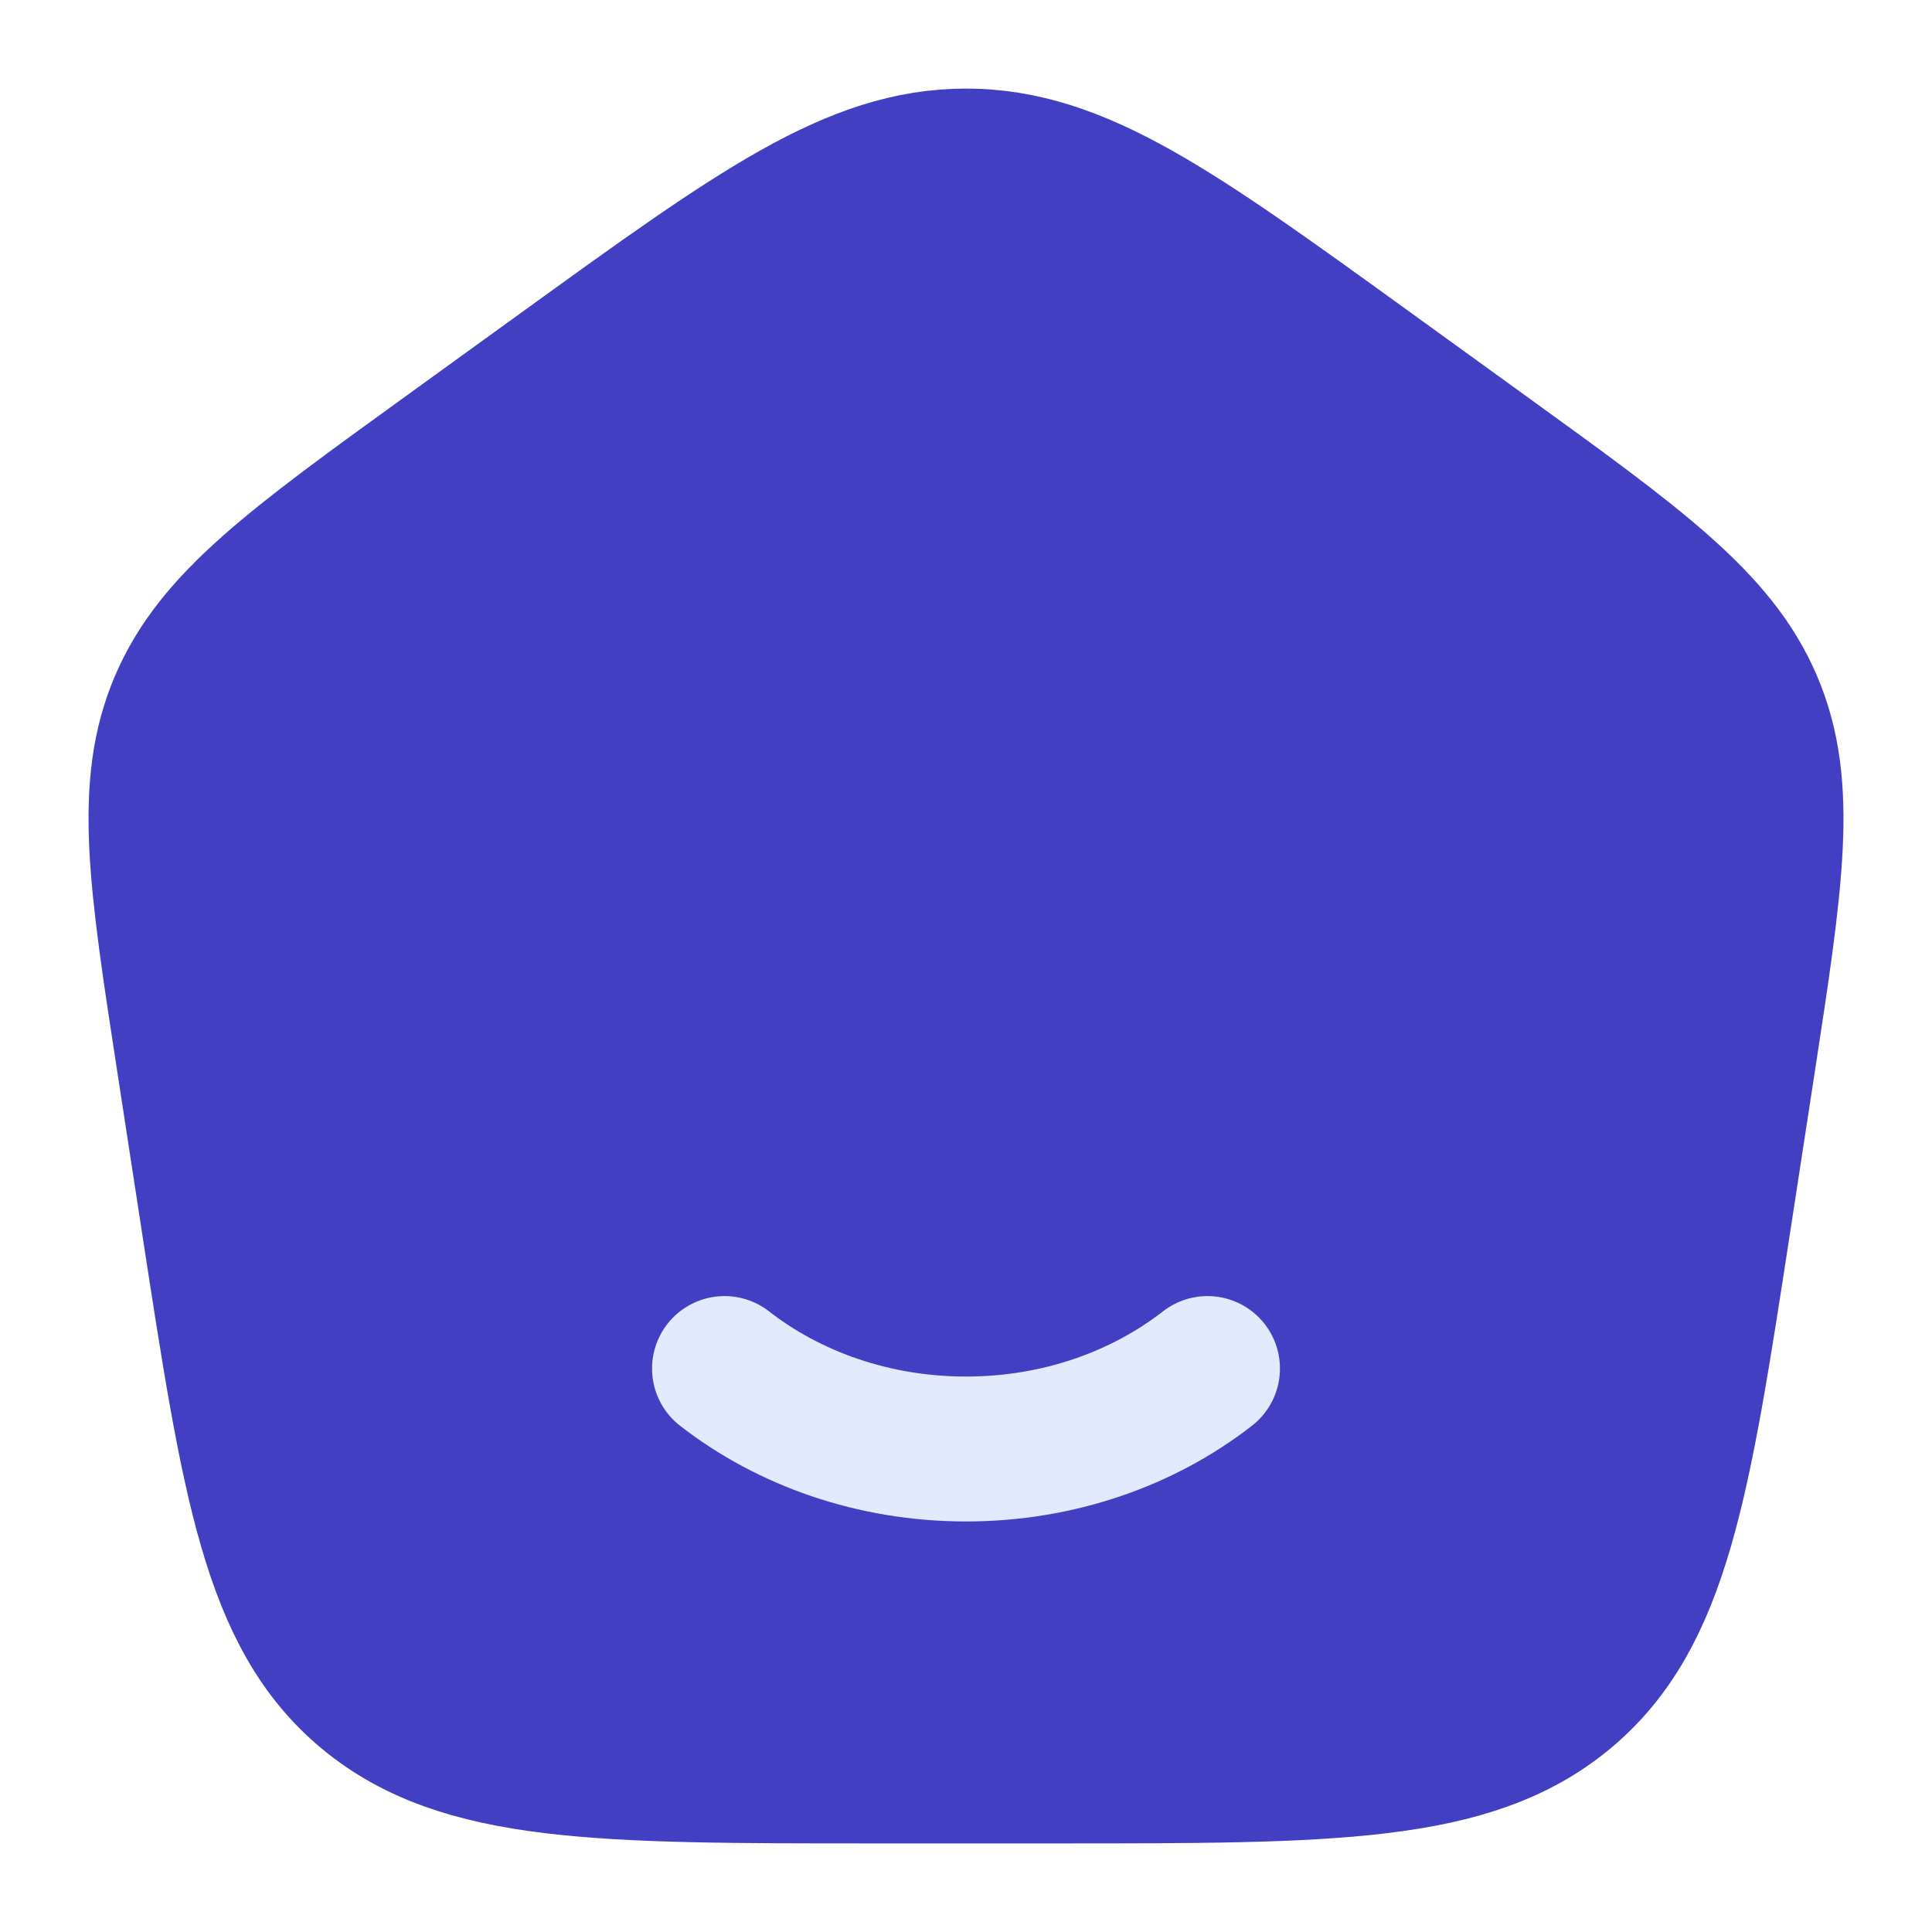
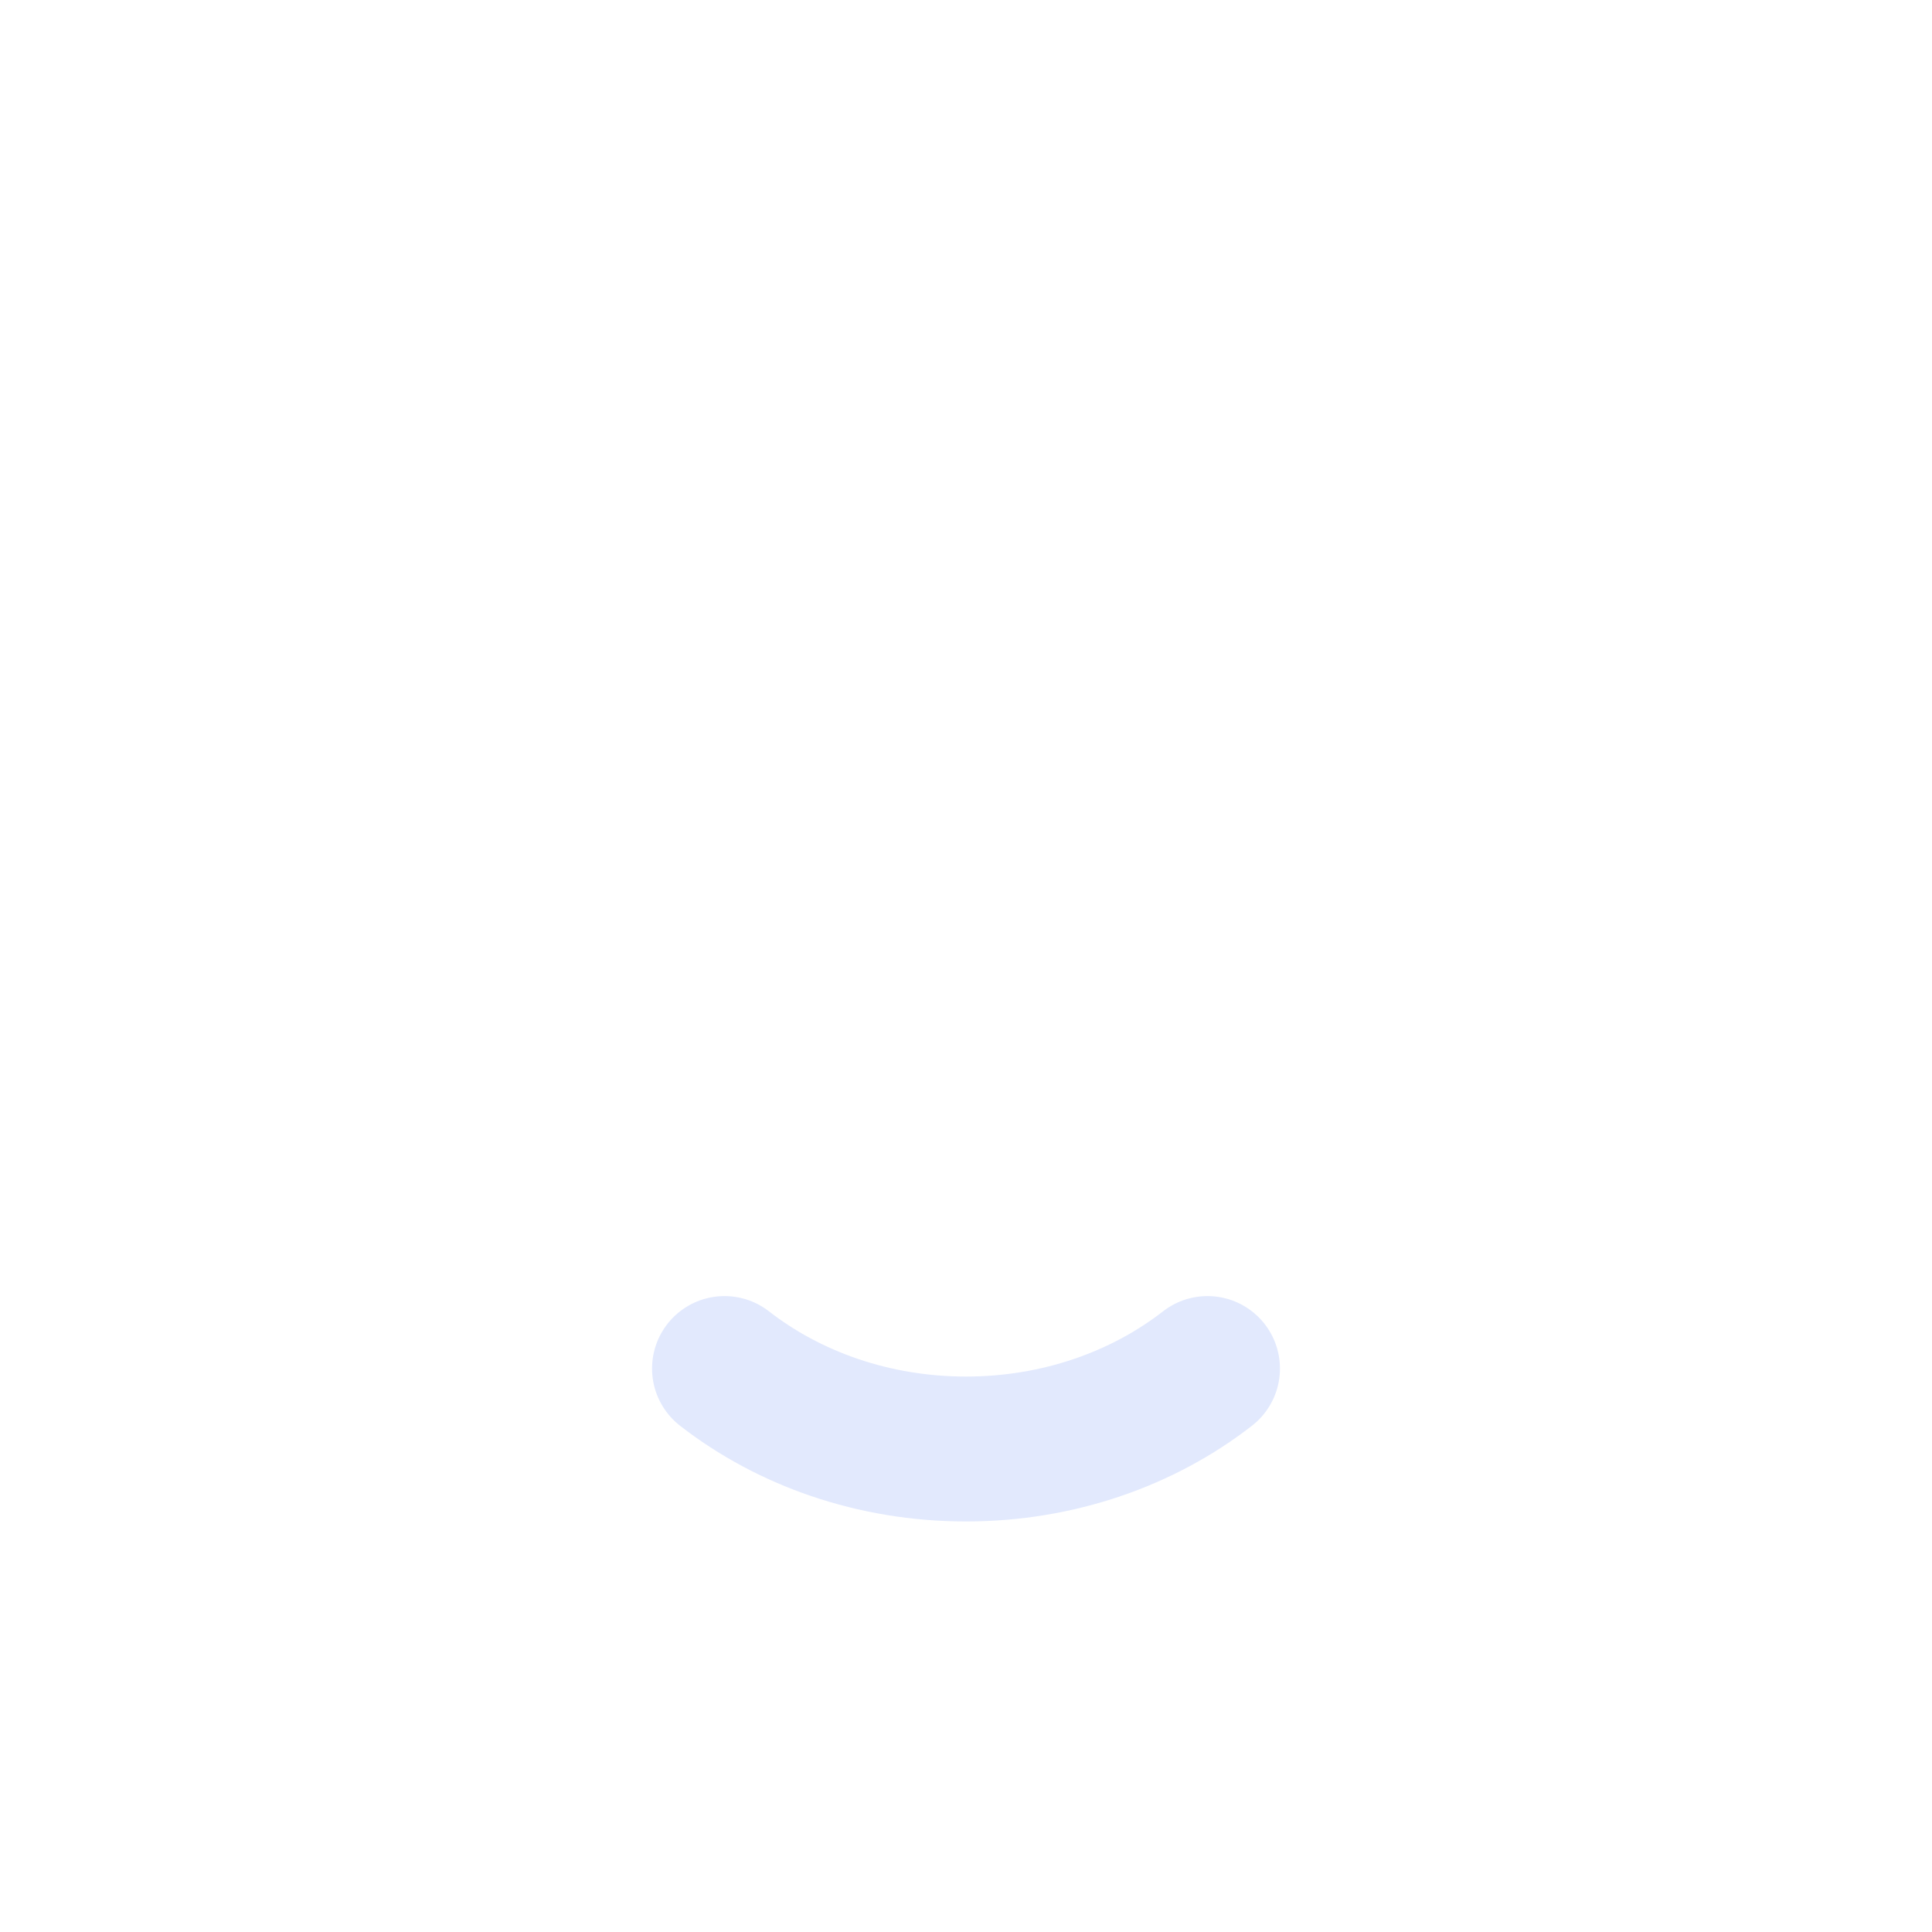
<svg xmlns="http://www.w3.org/2000/svg" width="20" height="20" viewBox="0 0 20 20" fill="none">
-   <path d="M1.96 11.011C1.665 9.097 1.518 8.14 1.88 7.291C2.242 6.443 3.045 5.862 4.651 4.701L5.851 3.833C7.849 2.389 8.848 1.667 10 1.667C11.153 1.667 12.152 2.389 14.149 3.833L15.349 4.701C16.955 5.862 17.758 6.443 18.12 7.291C18.482 8.14 18.335 9.097 18.041 11.011L17.79 12.644C17.373 15.357 17.164 16.714 16.191 17.524C15.218 18.333 13.795 18.333 10.949 18.333H9.051C6.205 18.333 4.783 18.333 3.809 17.524C2.836 16.714 2.628 15.357 2.211 12.644L1.96 11.011Z" fill="#433FC3" stroke="#433FC3" stroke-width="1.5" stroke-linejoin="round" />
  <path d="M12.5 14.167C11.834 14.685 10.959 15 10 15C9.042 15 8.166 14.685 7.5 14.167" stroke="#E2E9FD" stroke-width="1.5" stroke-linecap="round" />
</svg>